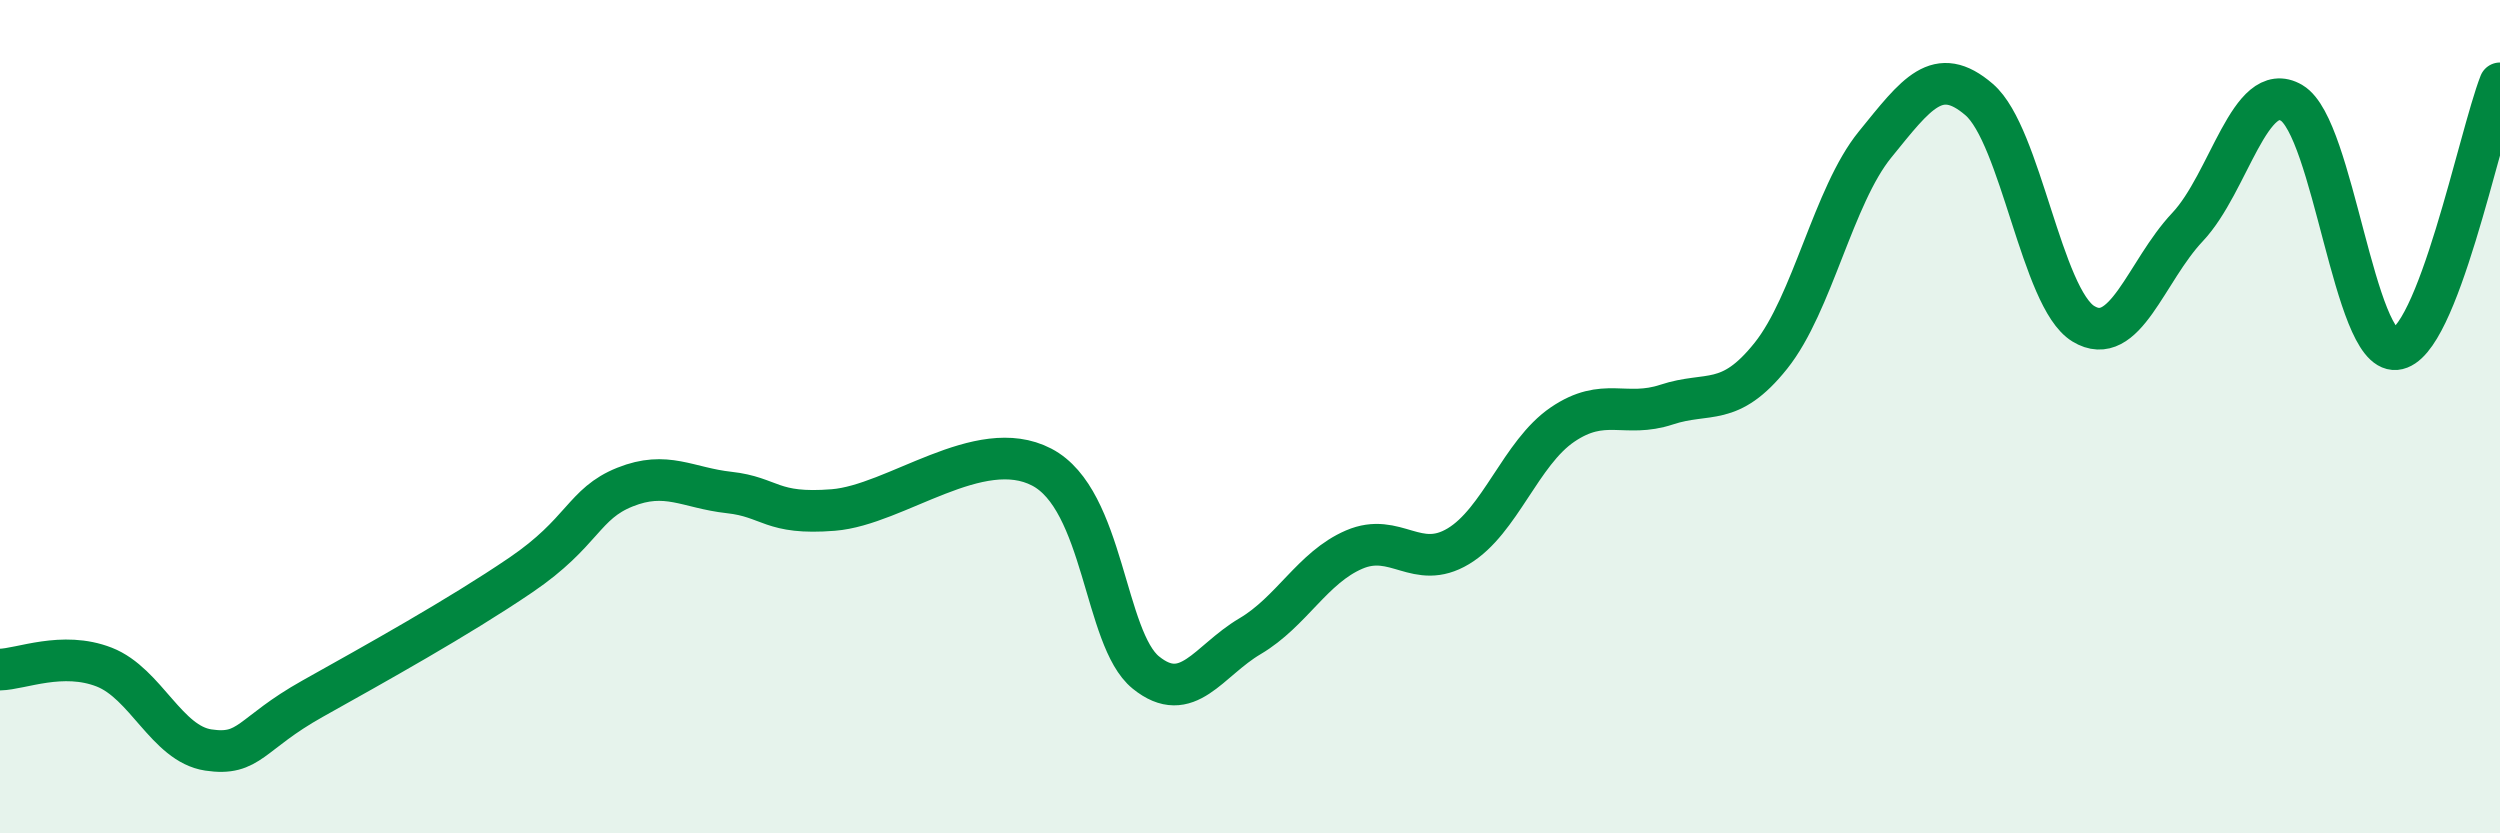
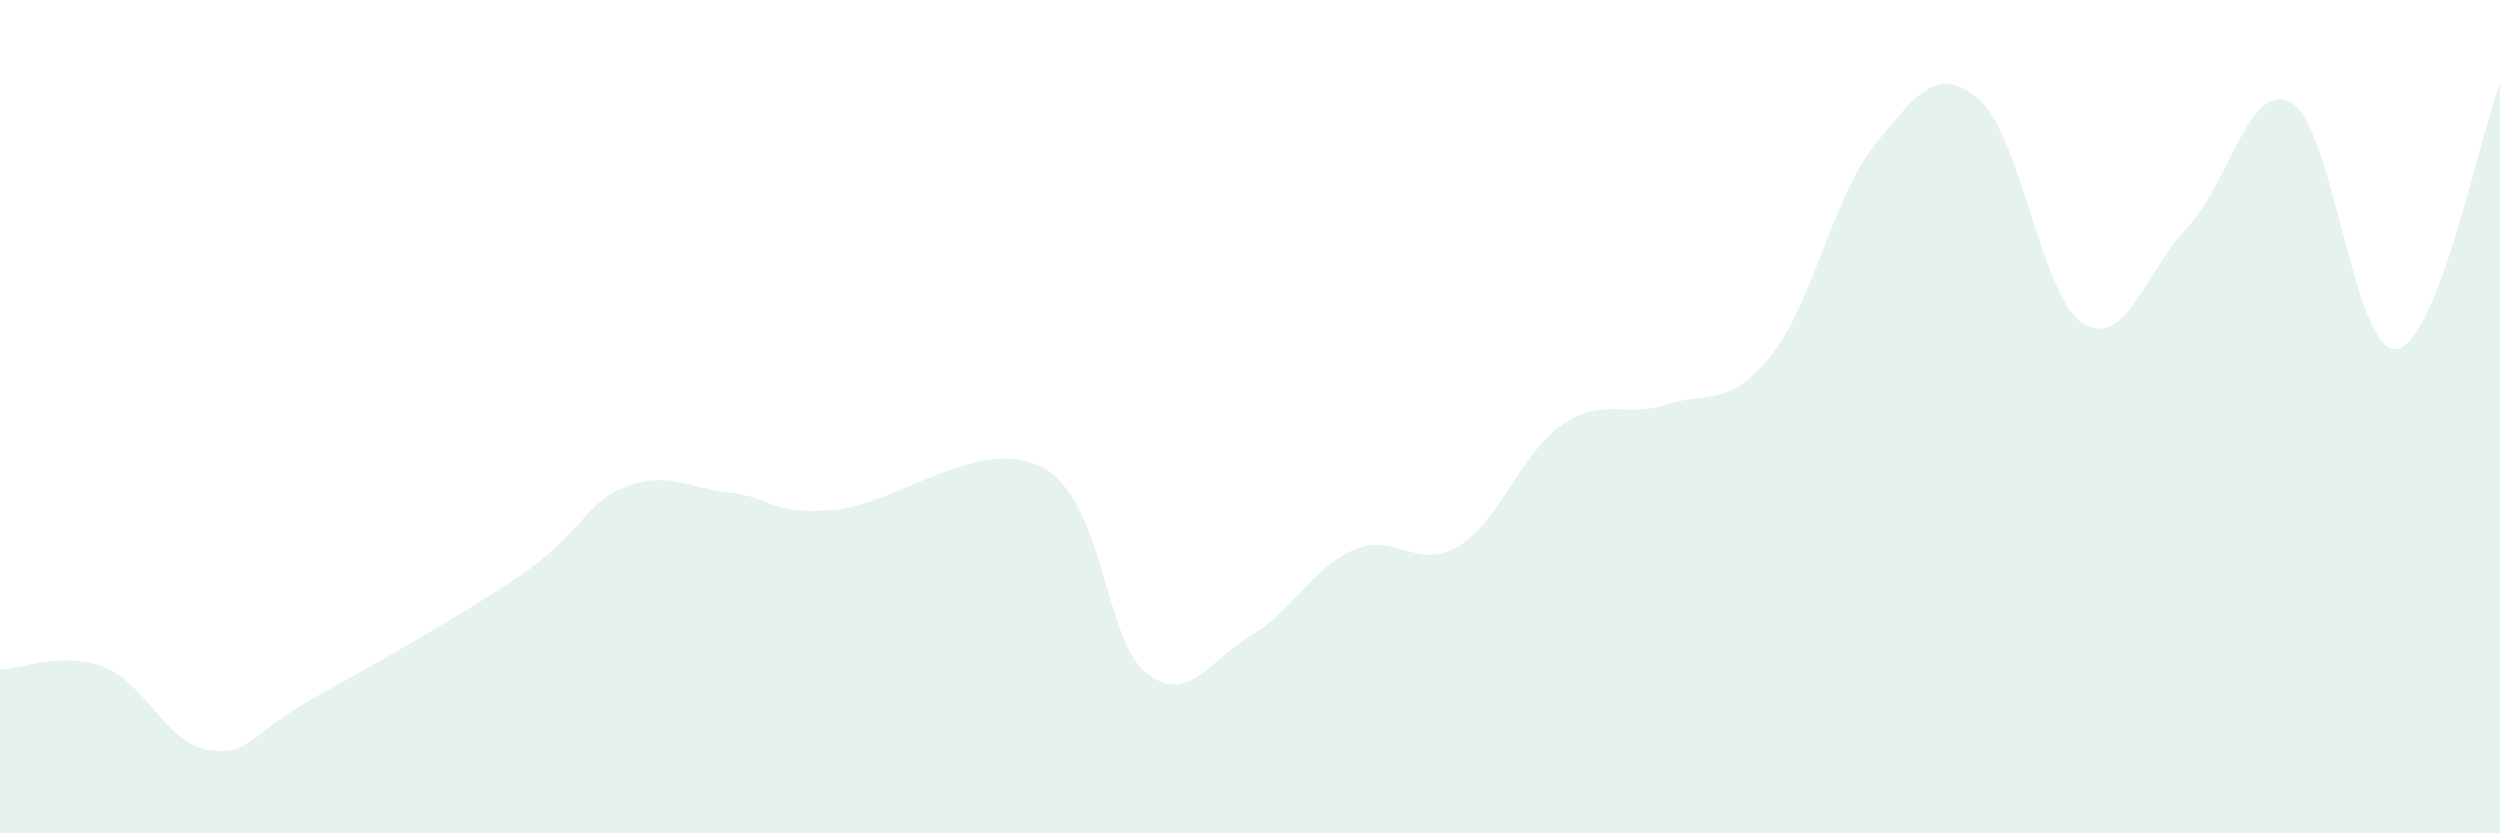
<svg xmlns="http://www.w3.org/2000/svg" width="60" height="20" viewBox="0 0 60 20">
  <path d="M 0,16.07 C 0.5,16.06 1.5,15.62 2.5,16.01 C 3.5,16.4 4,17.85 5,18 C 6,18.15 6,17.61 7.5,16.77 C 9,15.93 11,14.82 12.5,13.8 C 14,12.78 14,12.09 15,11.69 C 16,11.29 16.5,11.71 17.5,11.82 C 18.5,11.93 18.5,12.36 20,12.24 C 21.5,12.12 23.5,10.43 25,11.21 C 26.5,11.99 26.5,15.33 27.5,16.14 C 28.5,16.95 29,15.86 30,15.27 C 31,14.68 31.5,13.62 32.5,13.19 C 33.5,12.76 34,13.71 35,13.11 C 36,12.51 36.5,10.87 37.5,10.19 C 38.5,9.51 39,10.04 40,9.71 C 41,9.38 41.5,9.79 42.5,8.54 C 43.5,7.29 44,4.7 45,3.47 C 46,2.24 46.5,1.53 47.5,2.39 C 48.5,3.25 49,7.16 50,7.77 C 51,8.38 51.5,6.51 52.5,5.45 C 53.5,4.39 54,1.88 55,2.47 C 56,3.06 56.5,8.47 57.5,8.38 C 58.5,8.29 59.5,3.28 60,2L60 20L0 20Z" fill="#008740" opacity="0.1" stroke-linecap="round" stroke-linejoin="round" />
-   <path d="M 0,16.07 C 0.5,16.06 1.5,15.62 2.5,16.01 C 3.5,16.4 4,17.85 5,18 C 6,18.15 6,17.61 7.5,16.77 C 9,15.93 11,14.82 12.5,13.8 C 14,12.78 14,12.09 15,11.69 C 16,11.29 16.5,11.71 17.5,11.82 C 18.5,11.93 18.5,12.36 20,12.24 C 21.5,12.12 23.5,10.43 25,11.21 C 26.5,11.99 26.5,15.33 27.5,16.14 C 28.5,16.95 29,15.86 30,15.27 C 31,14.68 31.5,13.62 32.5,13.19 C 33.5,12.76 34,13.71 35,13.11 C 36,12.51 36.5,10.87 37.5,10.19 C 38.5,9.51 39,10.04 40,9.71 C 41,9.38 41.5,9.79 42.5,8.54 C 43.5,7.29 44,4.7 45,3.47 C 46,2.24 46.5,1.53 47.5,2.39 C 48.5,3.25 49,7.16 50,7.77 C 51,8.38 51.5,6.51 52.5,5.45 C 53.5,4.39 54,1.88 55,2.47 C 56,3.06 56.5,8.47 57.5,8.38 C 58.5,8.29 59.5,3.28 60,2" stroke="#008740" stroke-width="1" fill="none" stroke-linecap="round" stroke-linejoin="round" />
</svg>